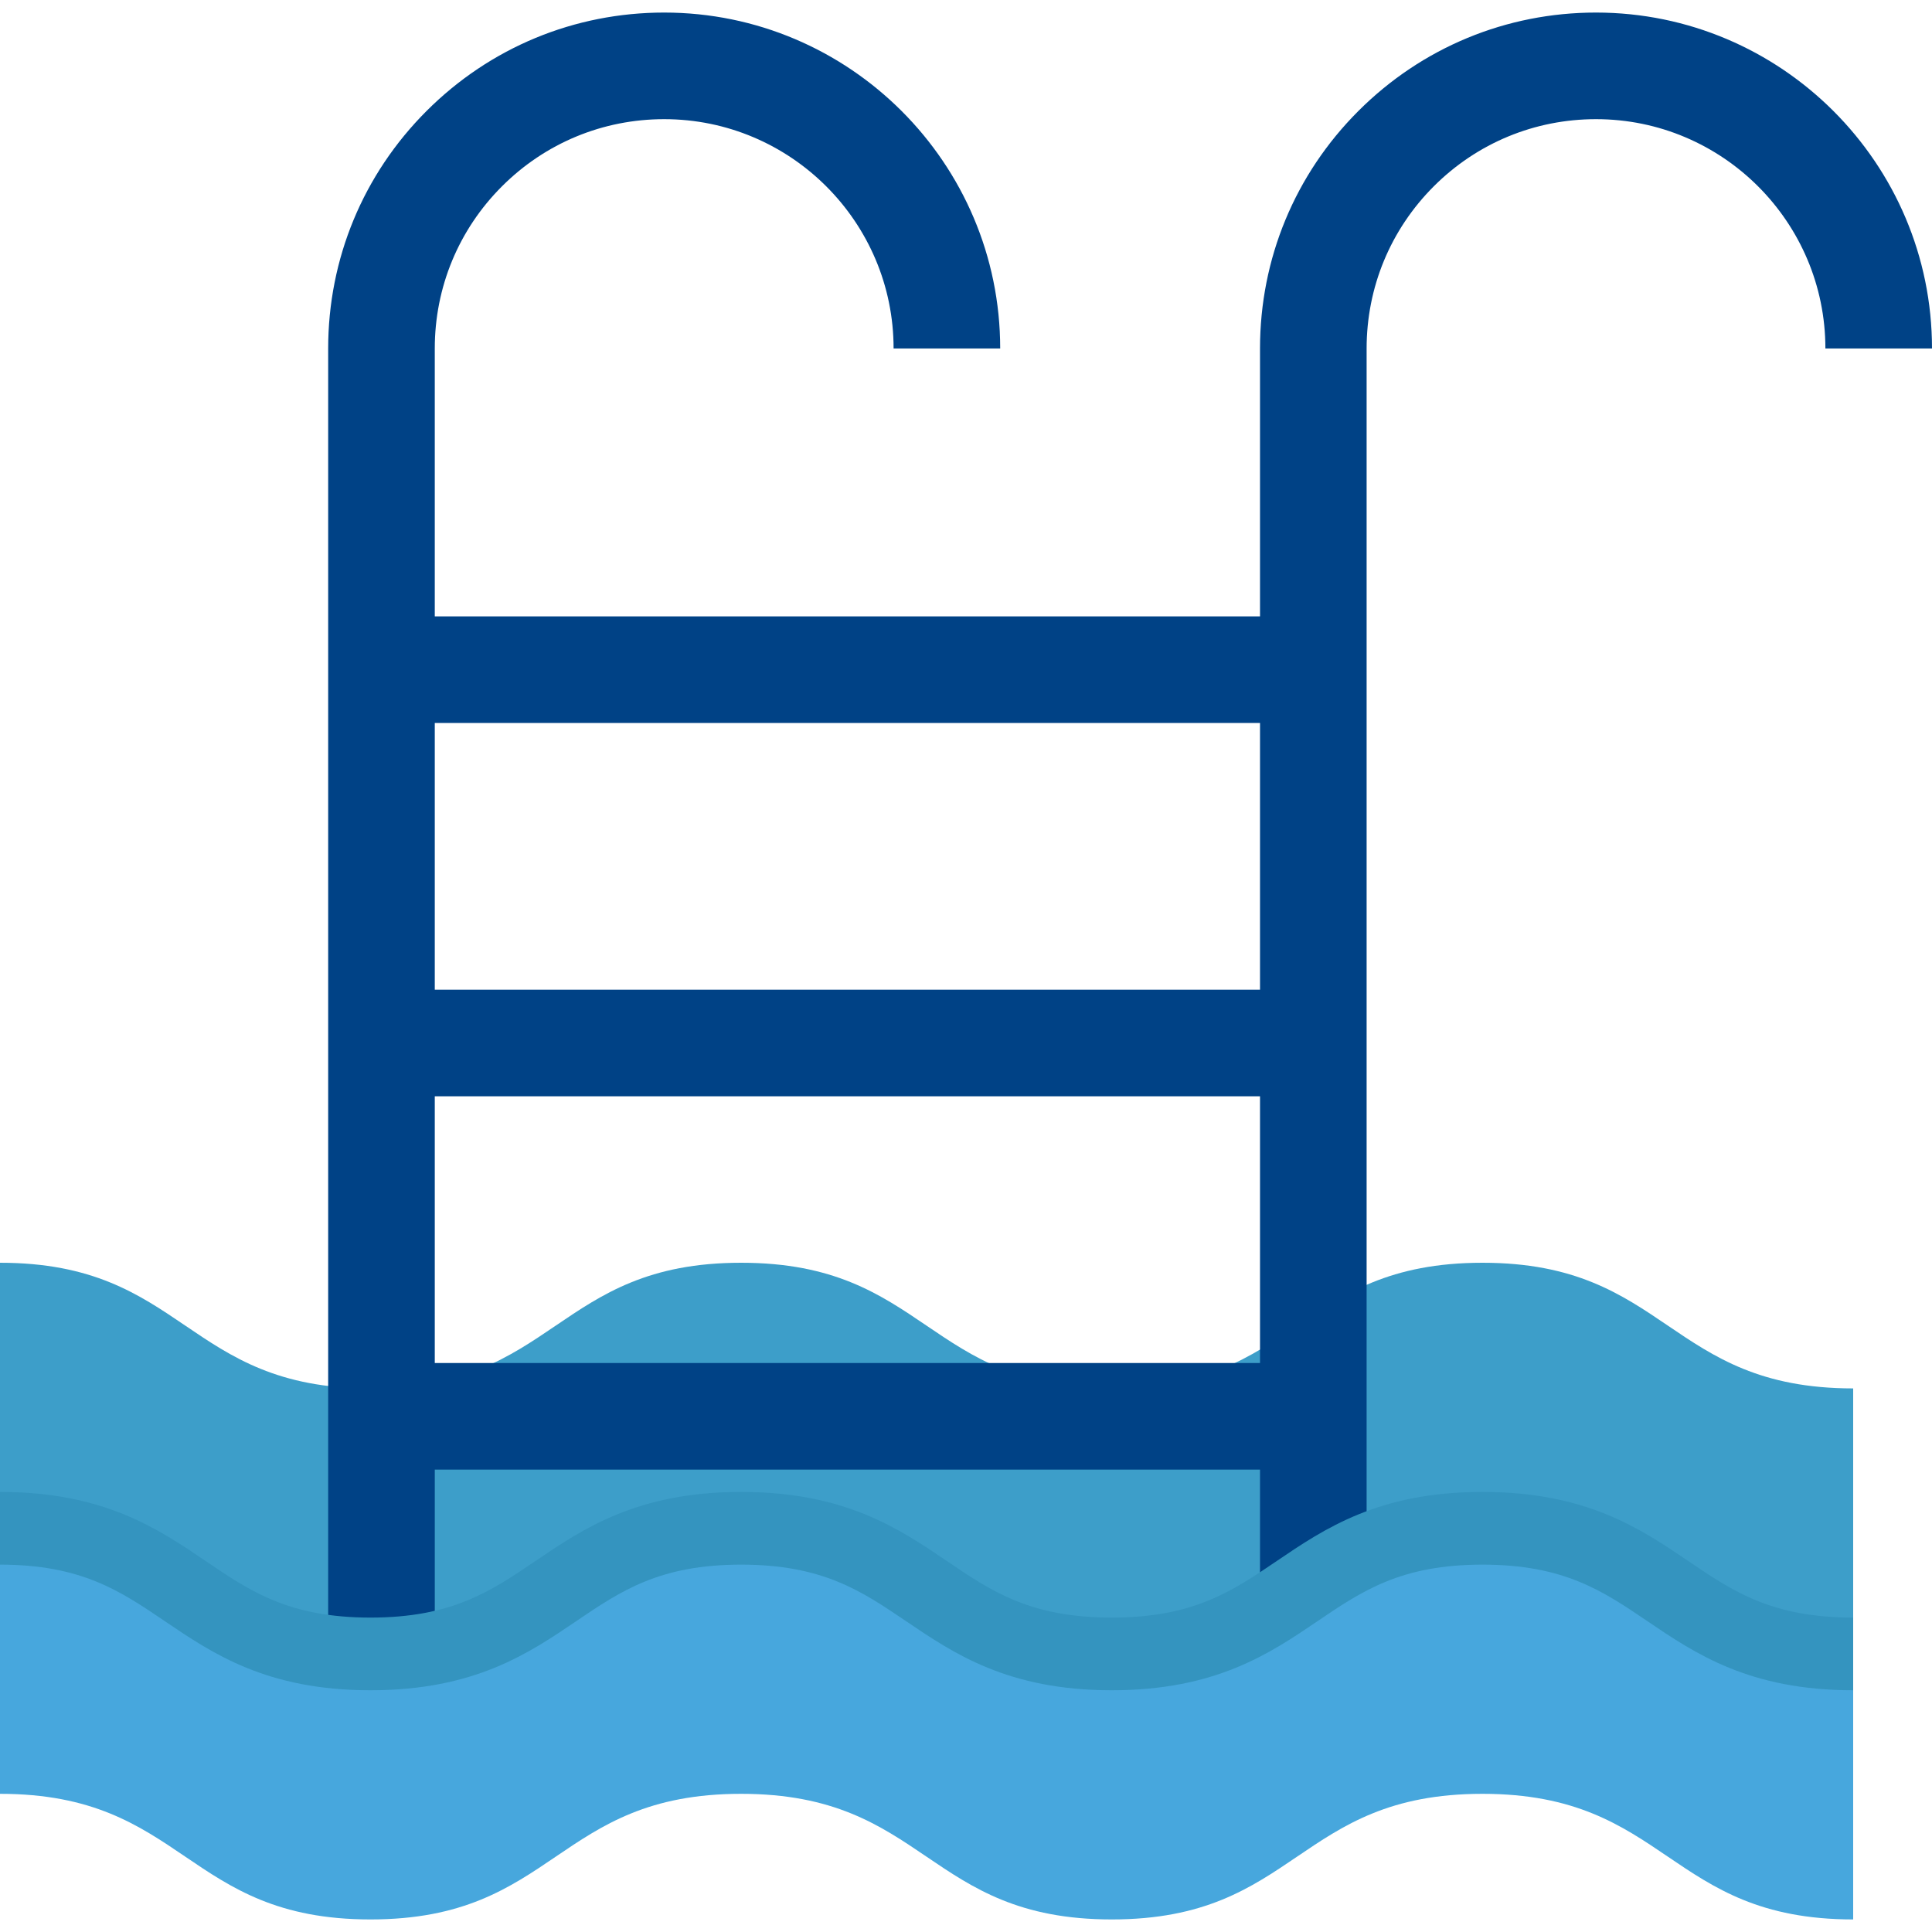
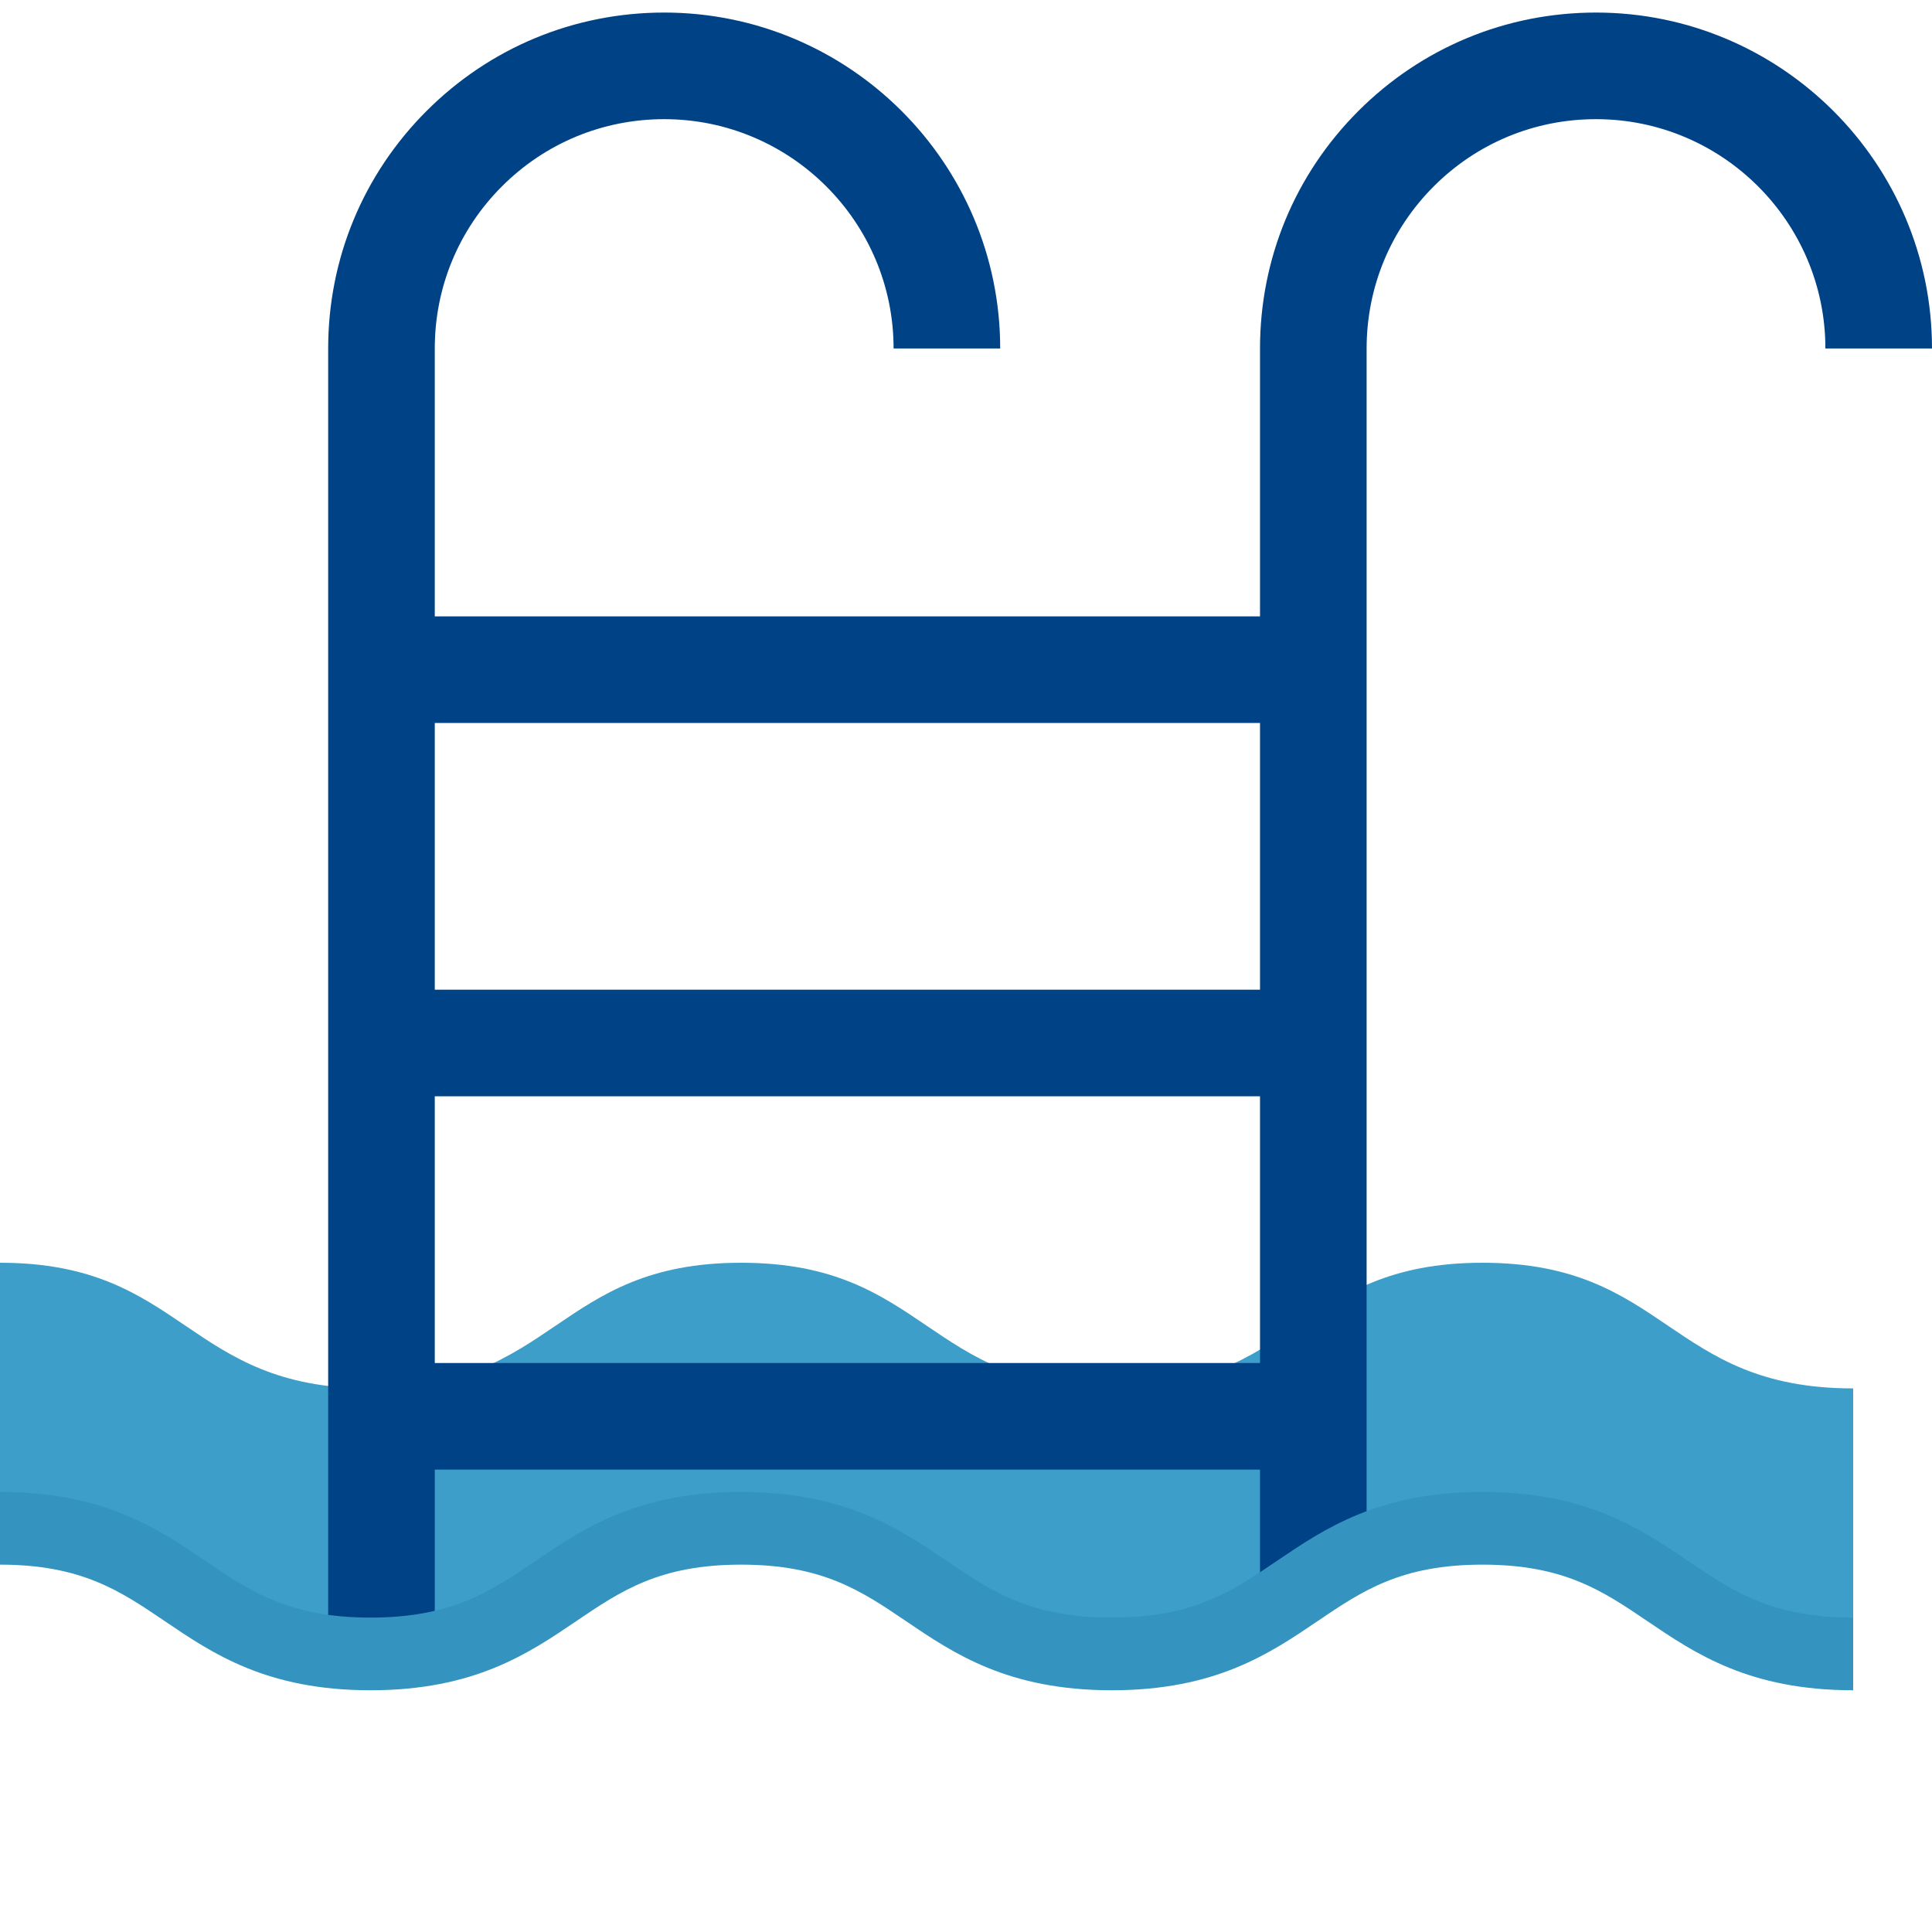
<svg xmlns="http://www.w3.org/2000/svg" width="50" height="50" viewBox="0 0 50 50" fill="none">
  <g clip-path="url(#clip0_13140_1636)">
    <path d="M47.96 42.804C43.163 42.804 43.163 39.552 38.366 39.552C33.569 39.552 33.569 42.804 28.773 42.804C23.977 42.804 23.977 39.552 19.18 39.552C14.384 39.552 14.384 42.804 9.589 42.804C4.794 42.804 4.794 39.552 0 39.552V32.68C4.794 32.68 4.794 35.932 9.589 35.932C14.384 35.932 14.384 32.68 19.18 32.68C23.977 32.68 23.977 35.932 28.773 35.932C33.569 35.932 33.569 32.68 38.366 32.68C43.163 32.68 43.163 35.932 47.96 35.932" fill="#3D9EC9" />
-     <path d="M47.96 49.675C43.163 49.675 43.163 46.424 38.366 46.424C33.569 46.424 33.569 49.675 28.773 49.675C23.977 49.675 23.977 46.424 19.18 46.424C14.384 46.424 14.384 49.675 9.589 49.675C4.794 49.675 4.794 46.424 0 46.424V39.552C4.794 39.552 4.794 42.804 9.589 42.804C14.384 42.804 14.384 39.552 19.18 39.552C23.977 39.552 23.977 42.804 28.773 42.804C33.569 42.804 33.569 39.552 38.366 39.552C43.163 39.552 43.163 42.804 47.96 42.804" fill="#47A7DD" />
    <path d="M41.304 0.325C38.983 0.325 36.799 1.229 35.156 2.871C33.513 4.513 32.609 6.697 32.609 9.019V15.952H11.252V9.019C11.252 7.434 11.87 5.943 12.991 4.822C14.113 3.701 15.604 3.084 17.189 3.084C20.462 3.084 23.126 5.746 23.126 9.019H25.885C25.885 4.225 21.984 0.325 17.189 0.325C14.867 0.325 12.684 1.228 11.04 2.871C9.398 4.513 8.493 6.697 8.493 9.019V42.165H11.252V38.034H32.609V42.165L35.368 40.123V9.019C35.368 7.434 35.986 5.943 37.106 4.822C38.228 3.701 39.719 3.084 41.305 3.084C44.578 3.084 47.241 5.746 47.241 9.019H50C50 4.225 46.099 0.325 41.304 0.325ZM32.609 18.711V25.613H11.252V18.711H32.609ZM11.252 35.275V28.372H32.609V35.275H11.252Z" fill="#004286" />
    <path d="M47.96 43.744C45.273 43.744 43.871 42.794 42.635 41.956C41.477 41.171 40.476 40.493 38.366 40.493C36.257 40.493 35.256 41.171 34.097 41.956C32.861 42.794 31.46 43.744 28.773 43.744C26.086 43.744 24.685 42.794 23.449 41.956C22.29 41.171 21.29 40.493 19.18 40.493C17.071 40.493 16.071 41.171 14.912 41.956C13.676 42.794 12.275 43.744 9.588 43.744C6.902 43.744 5.502 42.794 4.266 41.956C3.108 41.171 2.108 40.493 0 40.493V38.611C2.686 38.611 4.087 39.561 5.322 40.399C6.48 41.185 7.48 41.863 9.589 41.863C11.698 41.863 12.698 41.185 13.857 40.399C15.093 39.561 16.494 38.611 19.18 38.611C21.867 38.611 23.268 39.561 24.505 40.399C25.663 41.185 26.663 41.863 28.773 41.863C30.882 41.863 31.883 41.185 33.042 40.399C34.278 39.561 35.679 38.611 38.366 38.611C41.054 38.611 42.455 39.561 43.691 40.399C44.85 41.185 45.85 41.863 47.96 41.863V43.744L47.96 43.744Z" fill="#3494BF" />
  </g>
  <defs>
    <clipPath id="clip0_13140_1636">
      <rect width="50" height="50" fill="white" />
    </clipPath>
  </defs>
</svg>